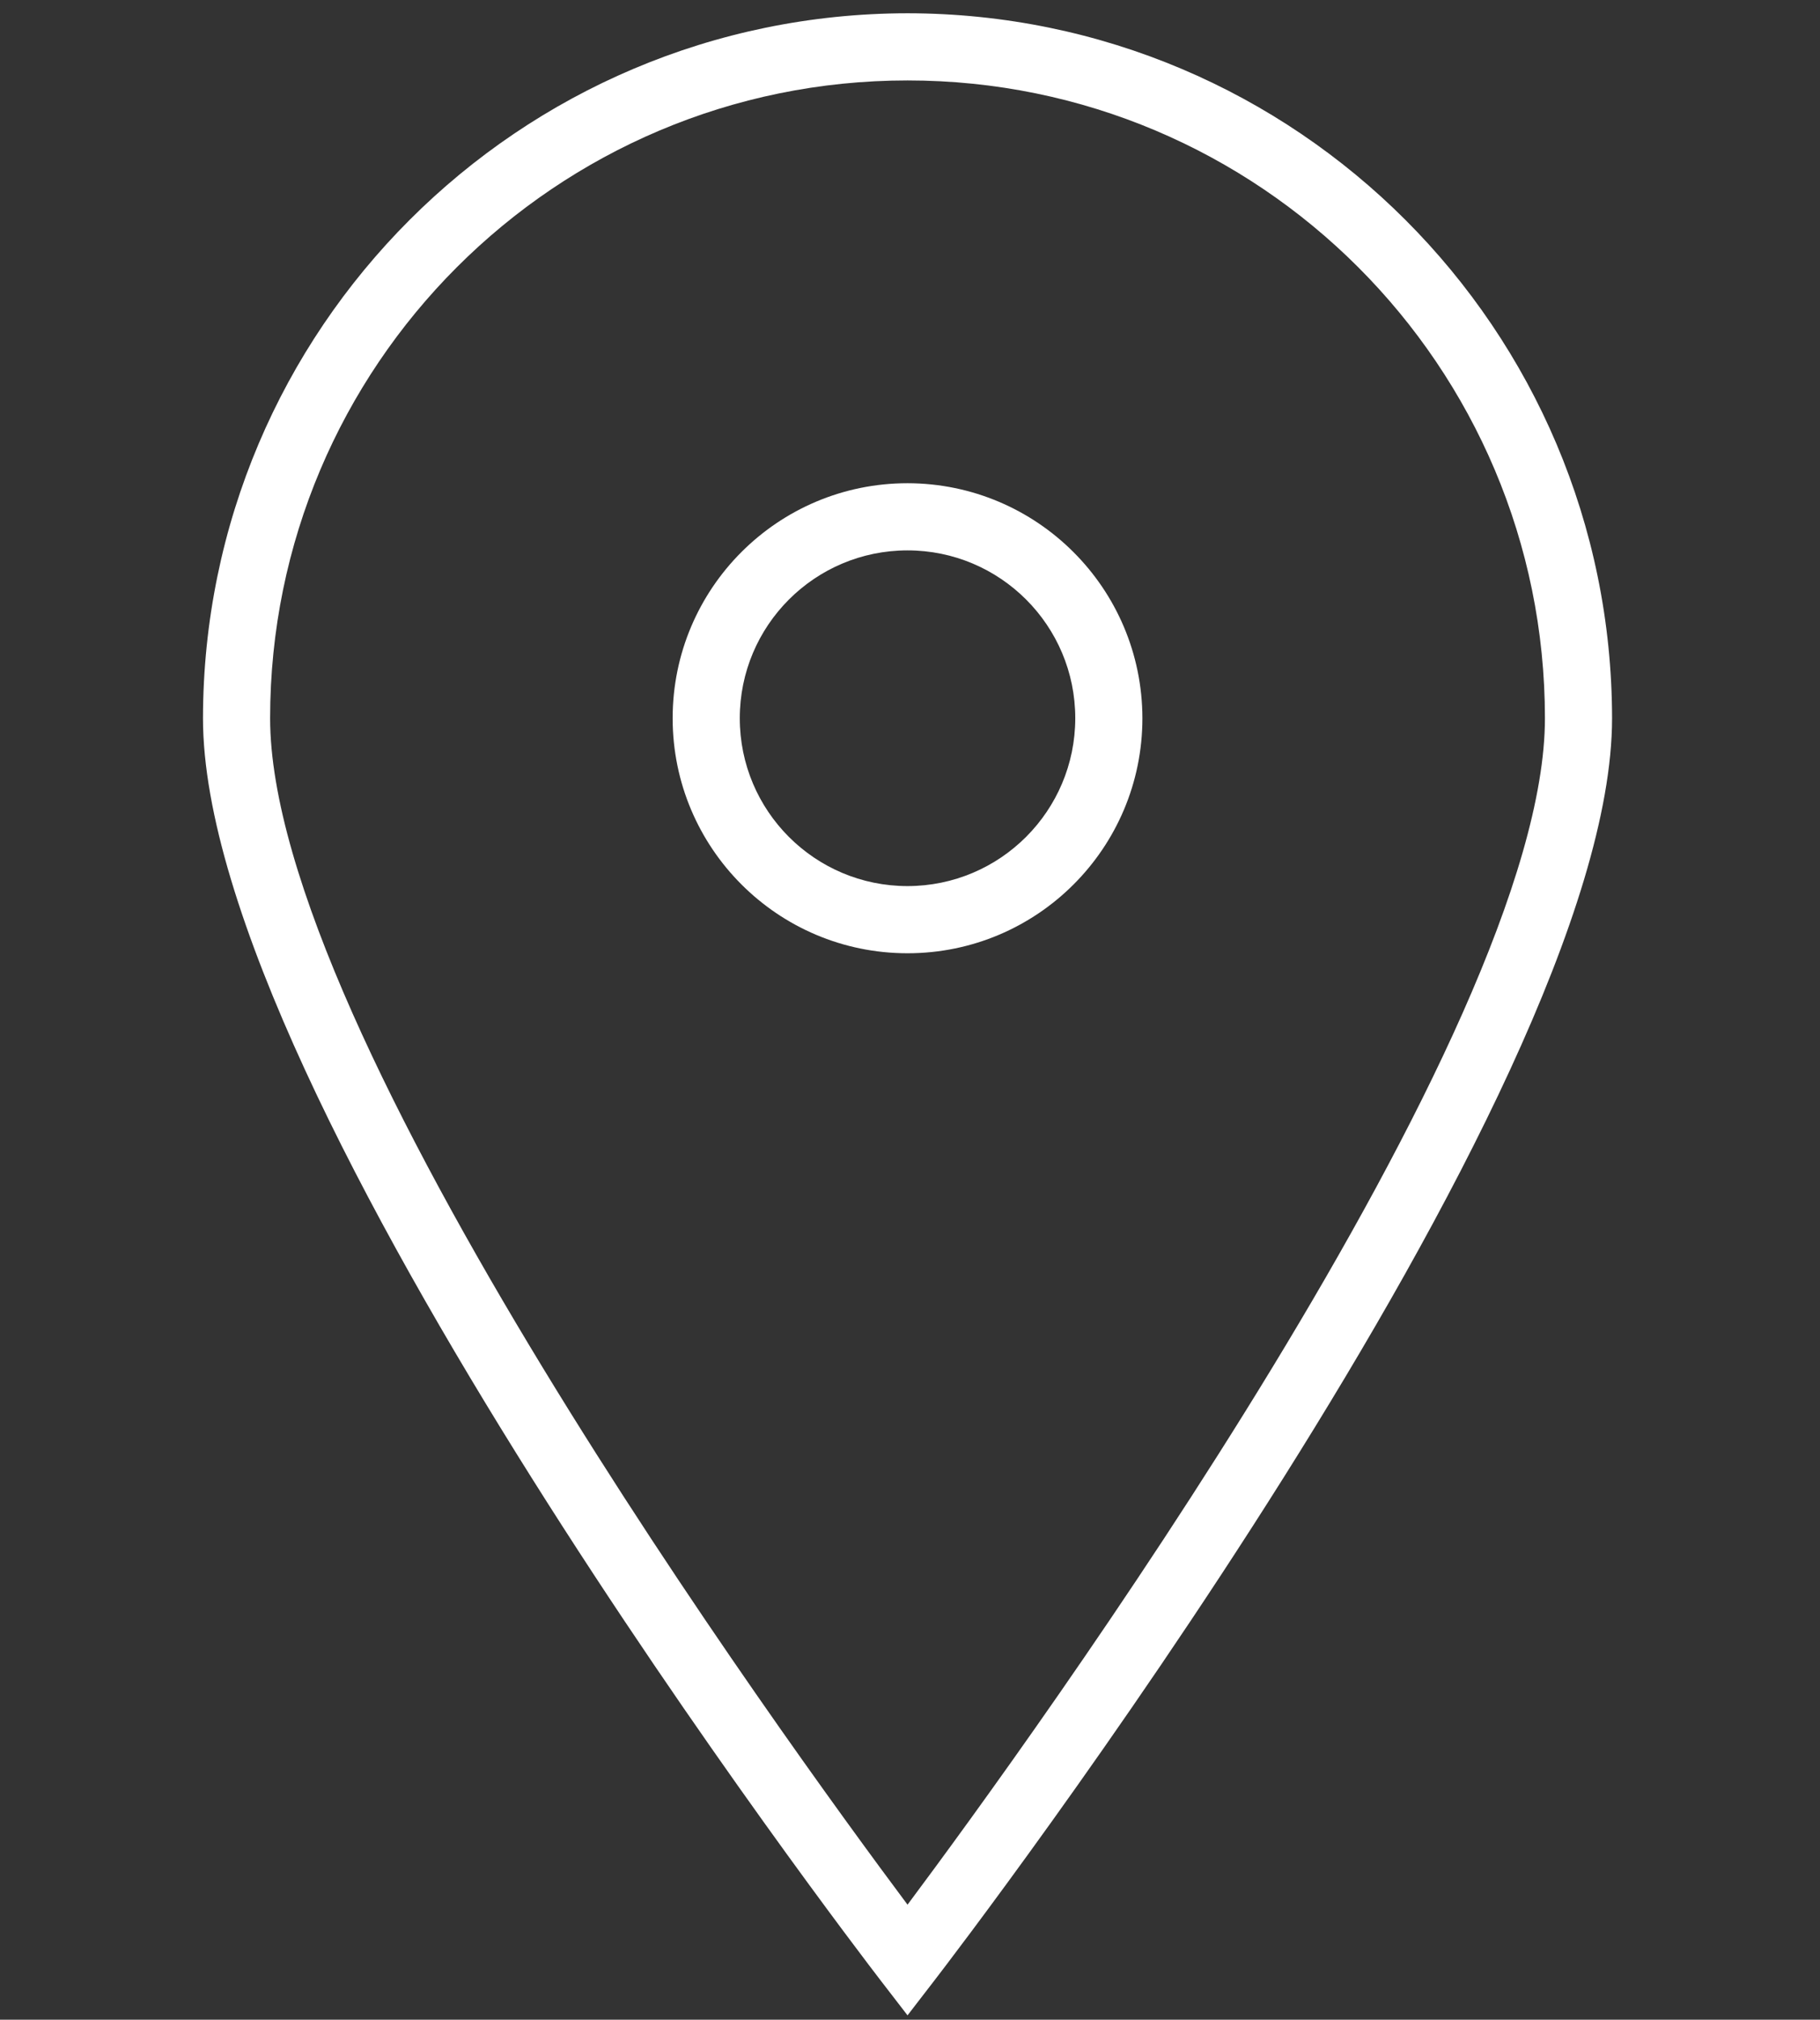
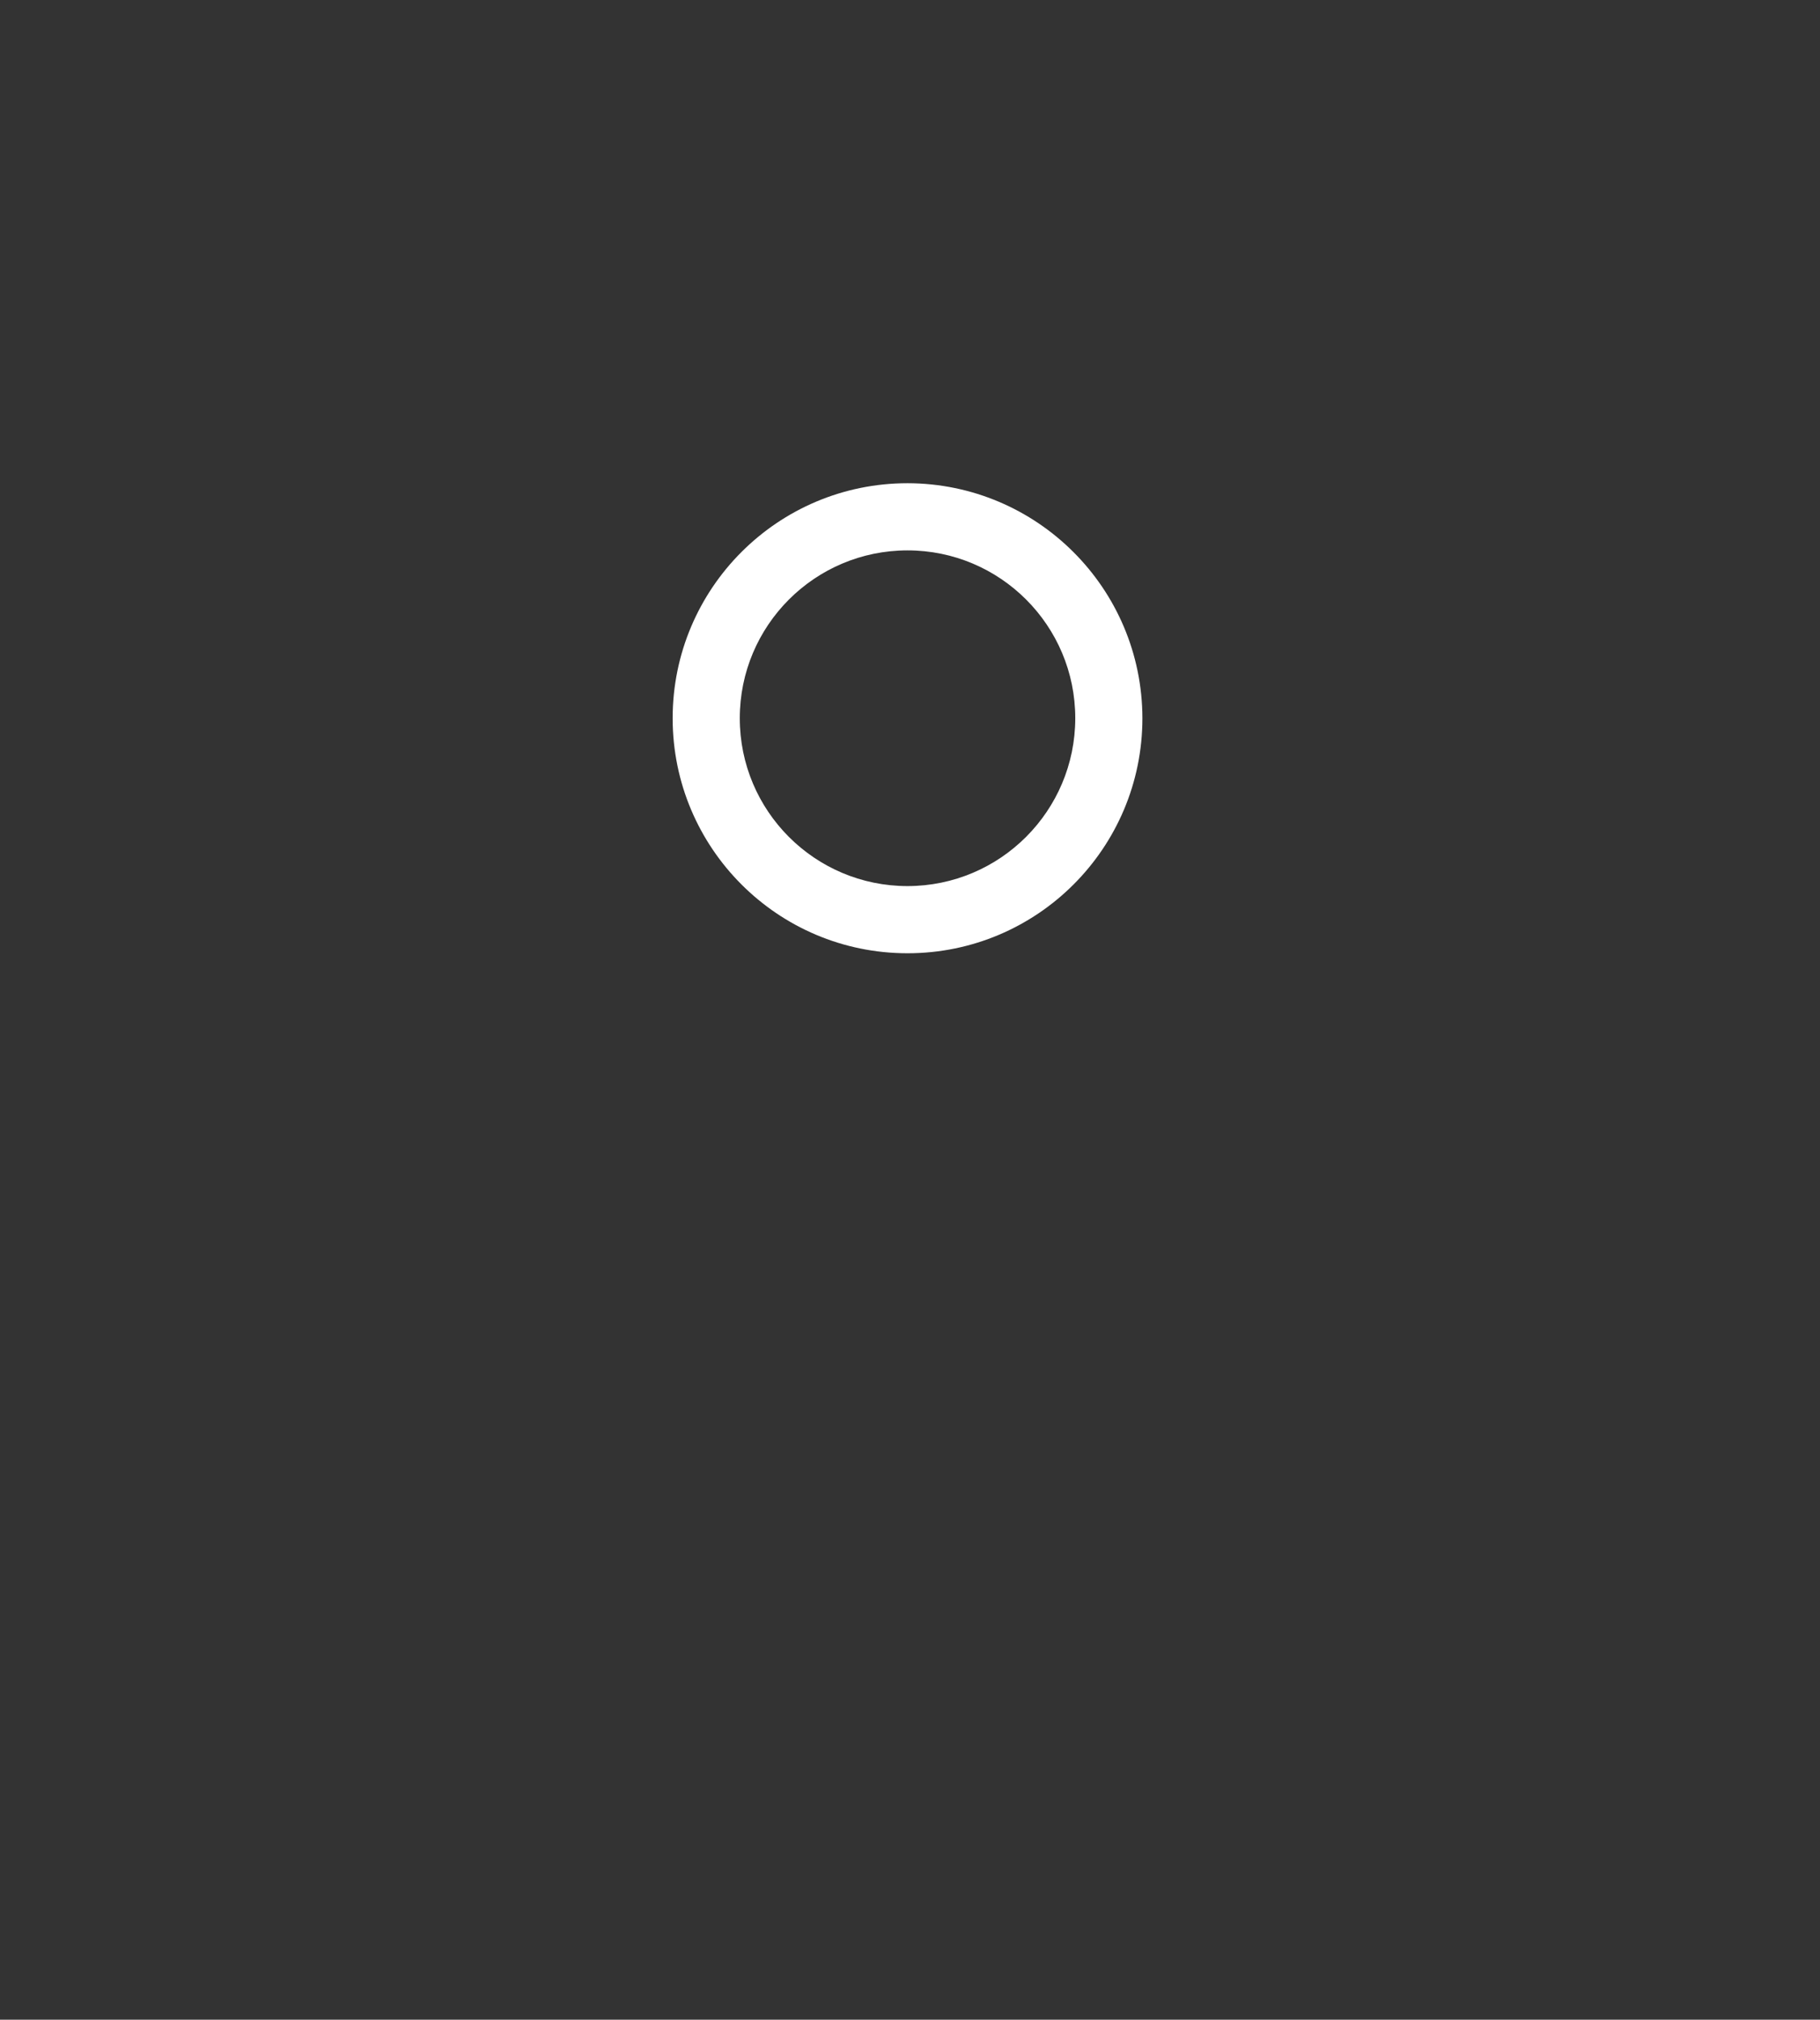
<svg xmlns="http://www.w3.org/2000/svg" version="1.1" id="Livello_1" x="0px" y="0px" width="21.689px" height="24.054px" viewBox="0 0 21.689 24.054" enable-background="new 0 0 21.689 24.054" xml:space="preserve">
  <rect x="0" y="0" width="21.689" height="24.054" fill="#333333" stroke="none" />
-   <path fill="#FFFFFF" d="M10.815,0.158C6.18,0.163,2.424,3.919,2.419,8.554c0,4.501,7.75,14.609,8.079,15.037l0.317,0.411  l0.317-0.411c0.33-0.428,8.079-10.536,8.079-15.037C19.206,3.919,15.45,0.163,10.815,0.158z M10.815,22.684  c-1.476-1.975-7.596-10.39-7.596-14.13c0-4.195,3.401-7.596,7.596-7.596s7.596,3.401,7.596,7.596  C18.411,12.293,12.291,20.708,10.815,22.684z" />
  <path fill="#FFFFFF" d="M10.815,5.755c-1.546,0-2.799,1.253-2.799,2.799s1.253,2.799,2.799,2.799s2.799-1.253,2.799-2.799  C13.612,7.009,12.36,5.757,10.815,5.755z M10.815,10.553c-1.104,0-1.999-0.895-1.999-1.999s0.895-1.999,1.999-1.999  s1.999,0.895,1.999,1.999C12.813,9.658,11.918,10.552,10.815,10.553z" />
</svg>